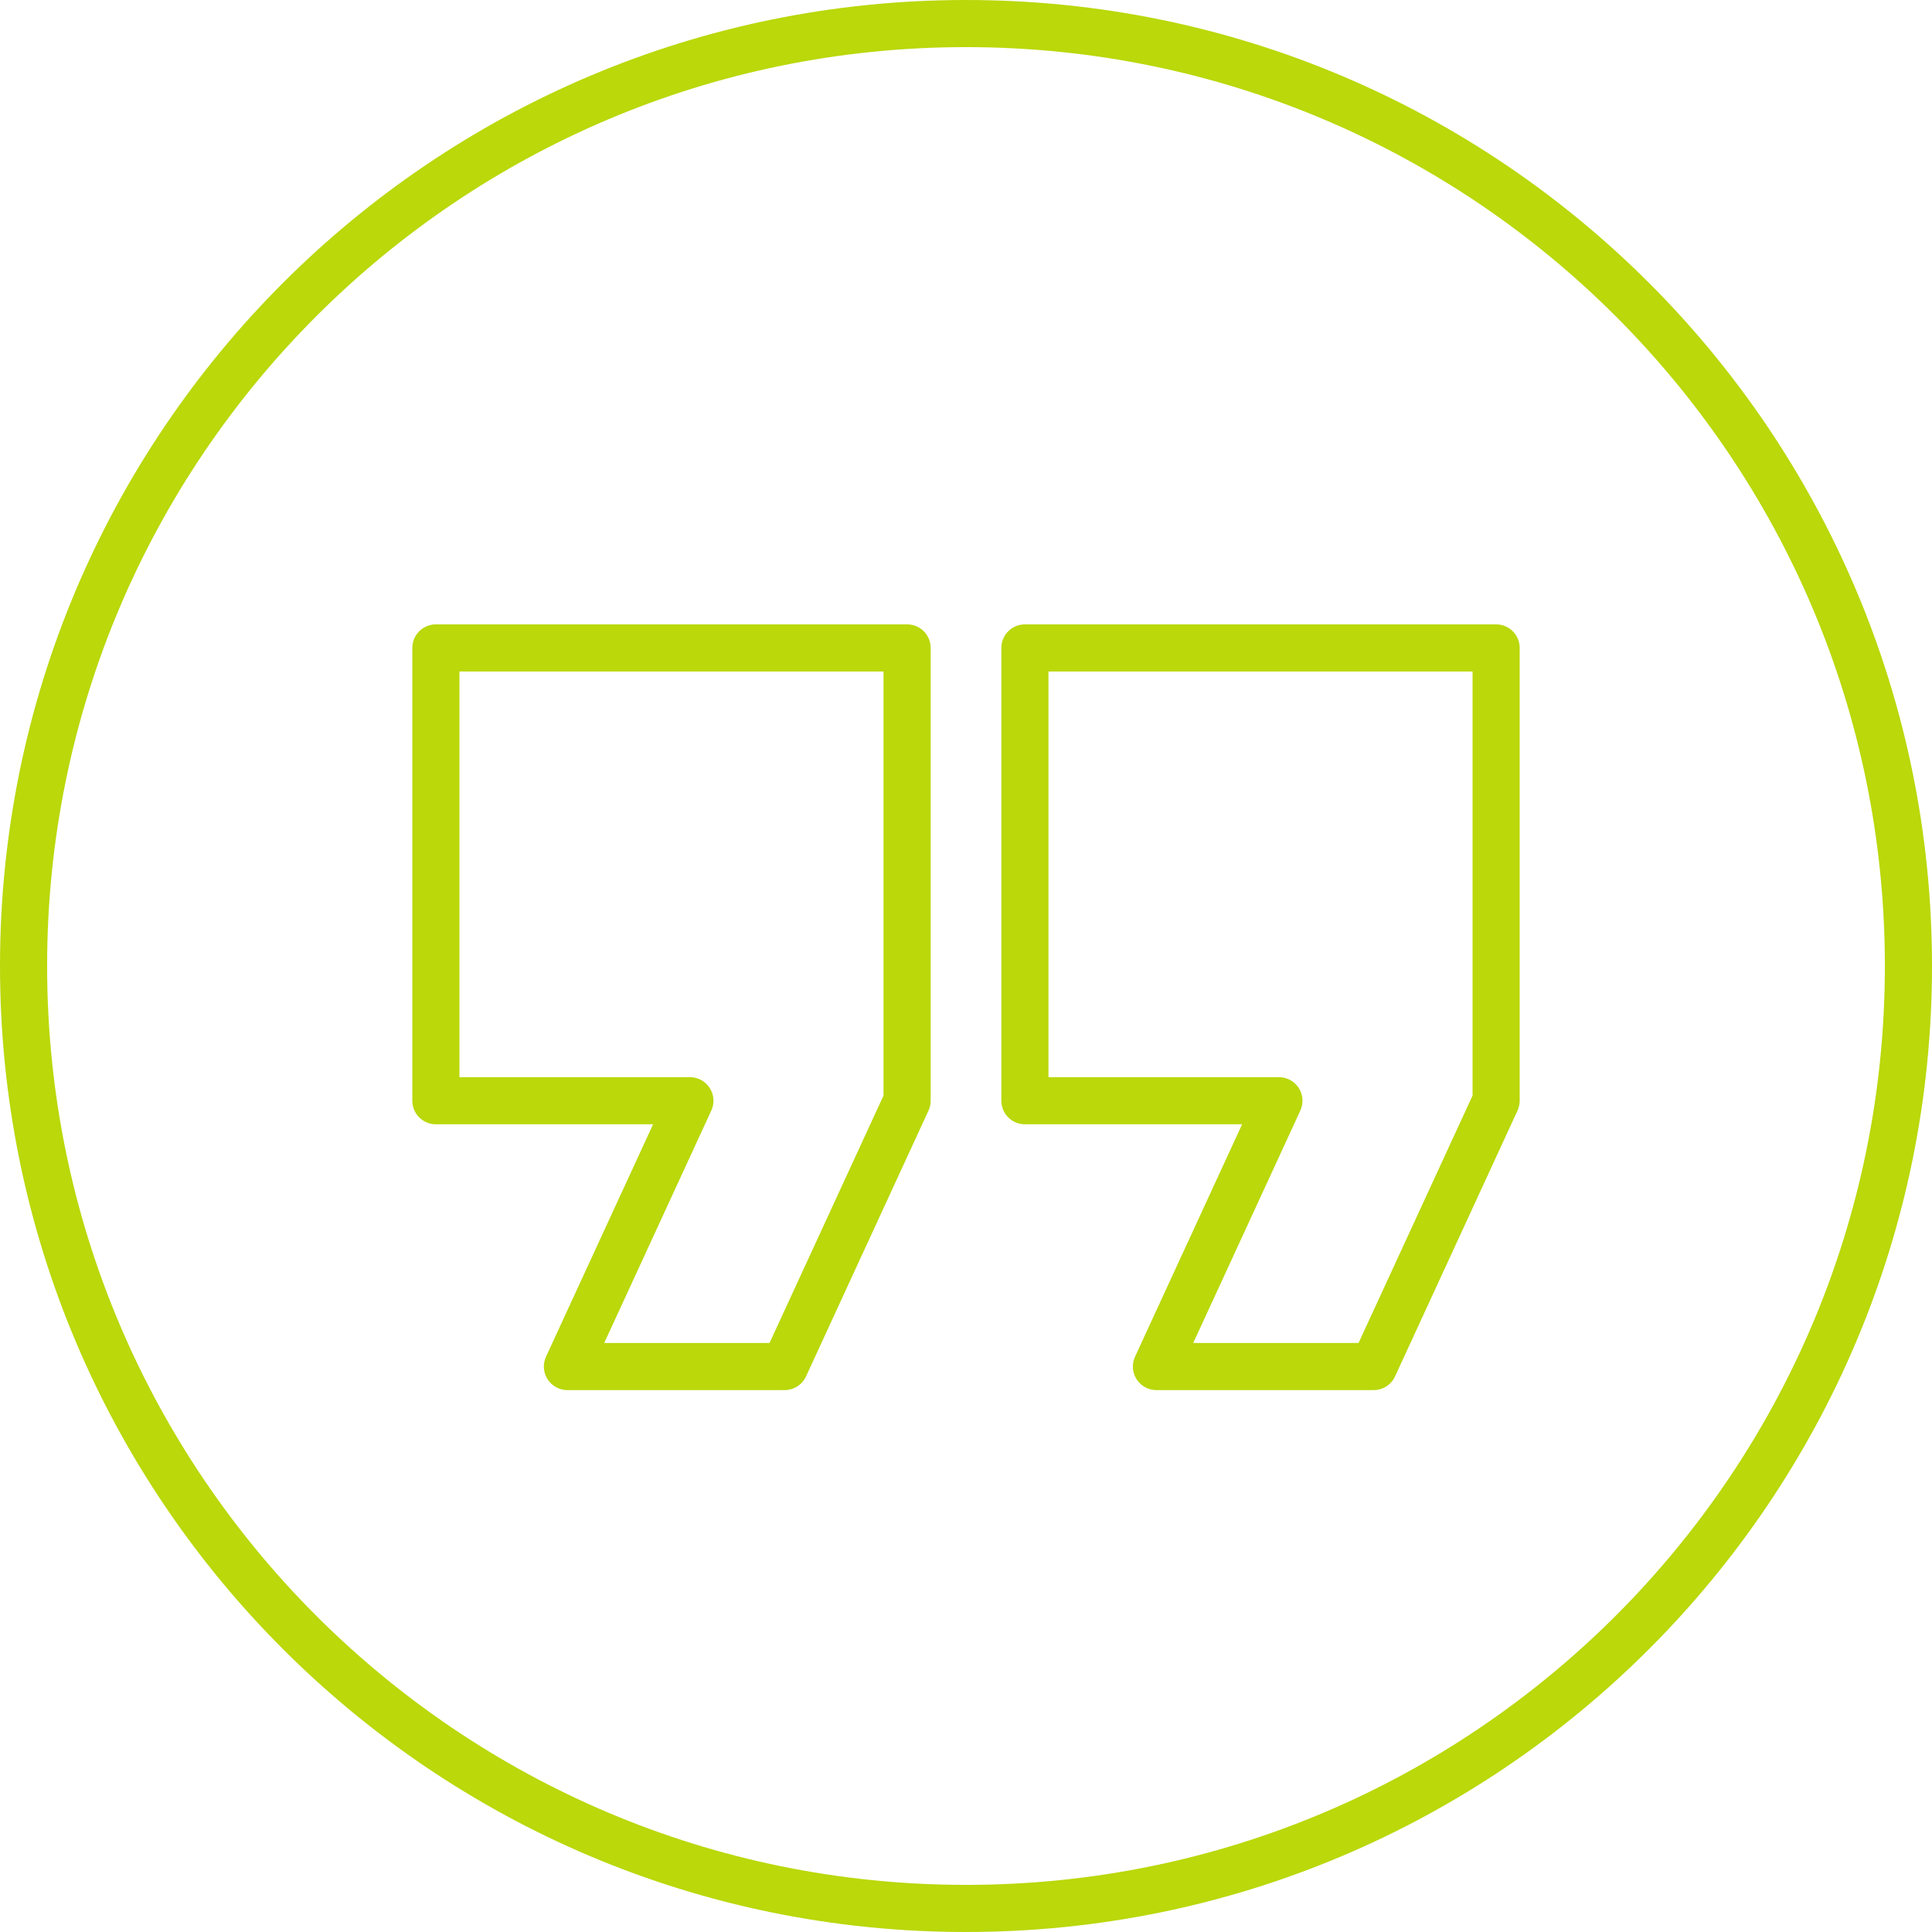
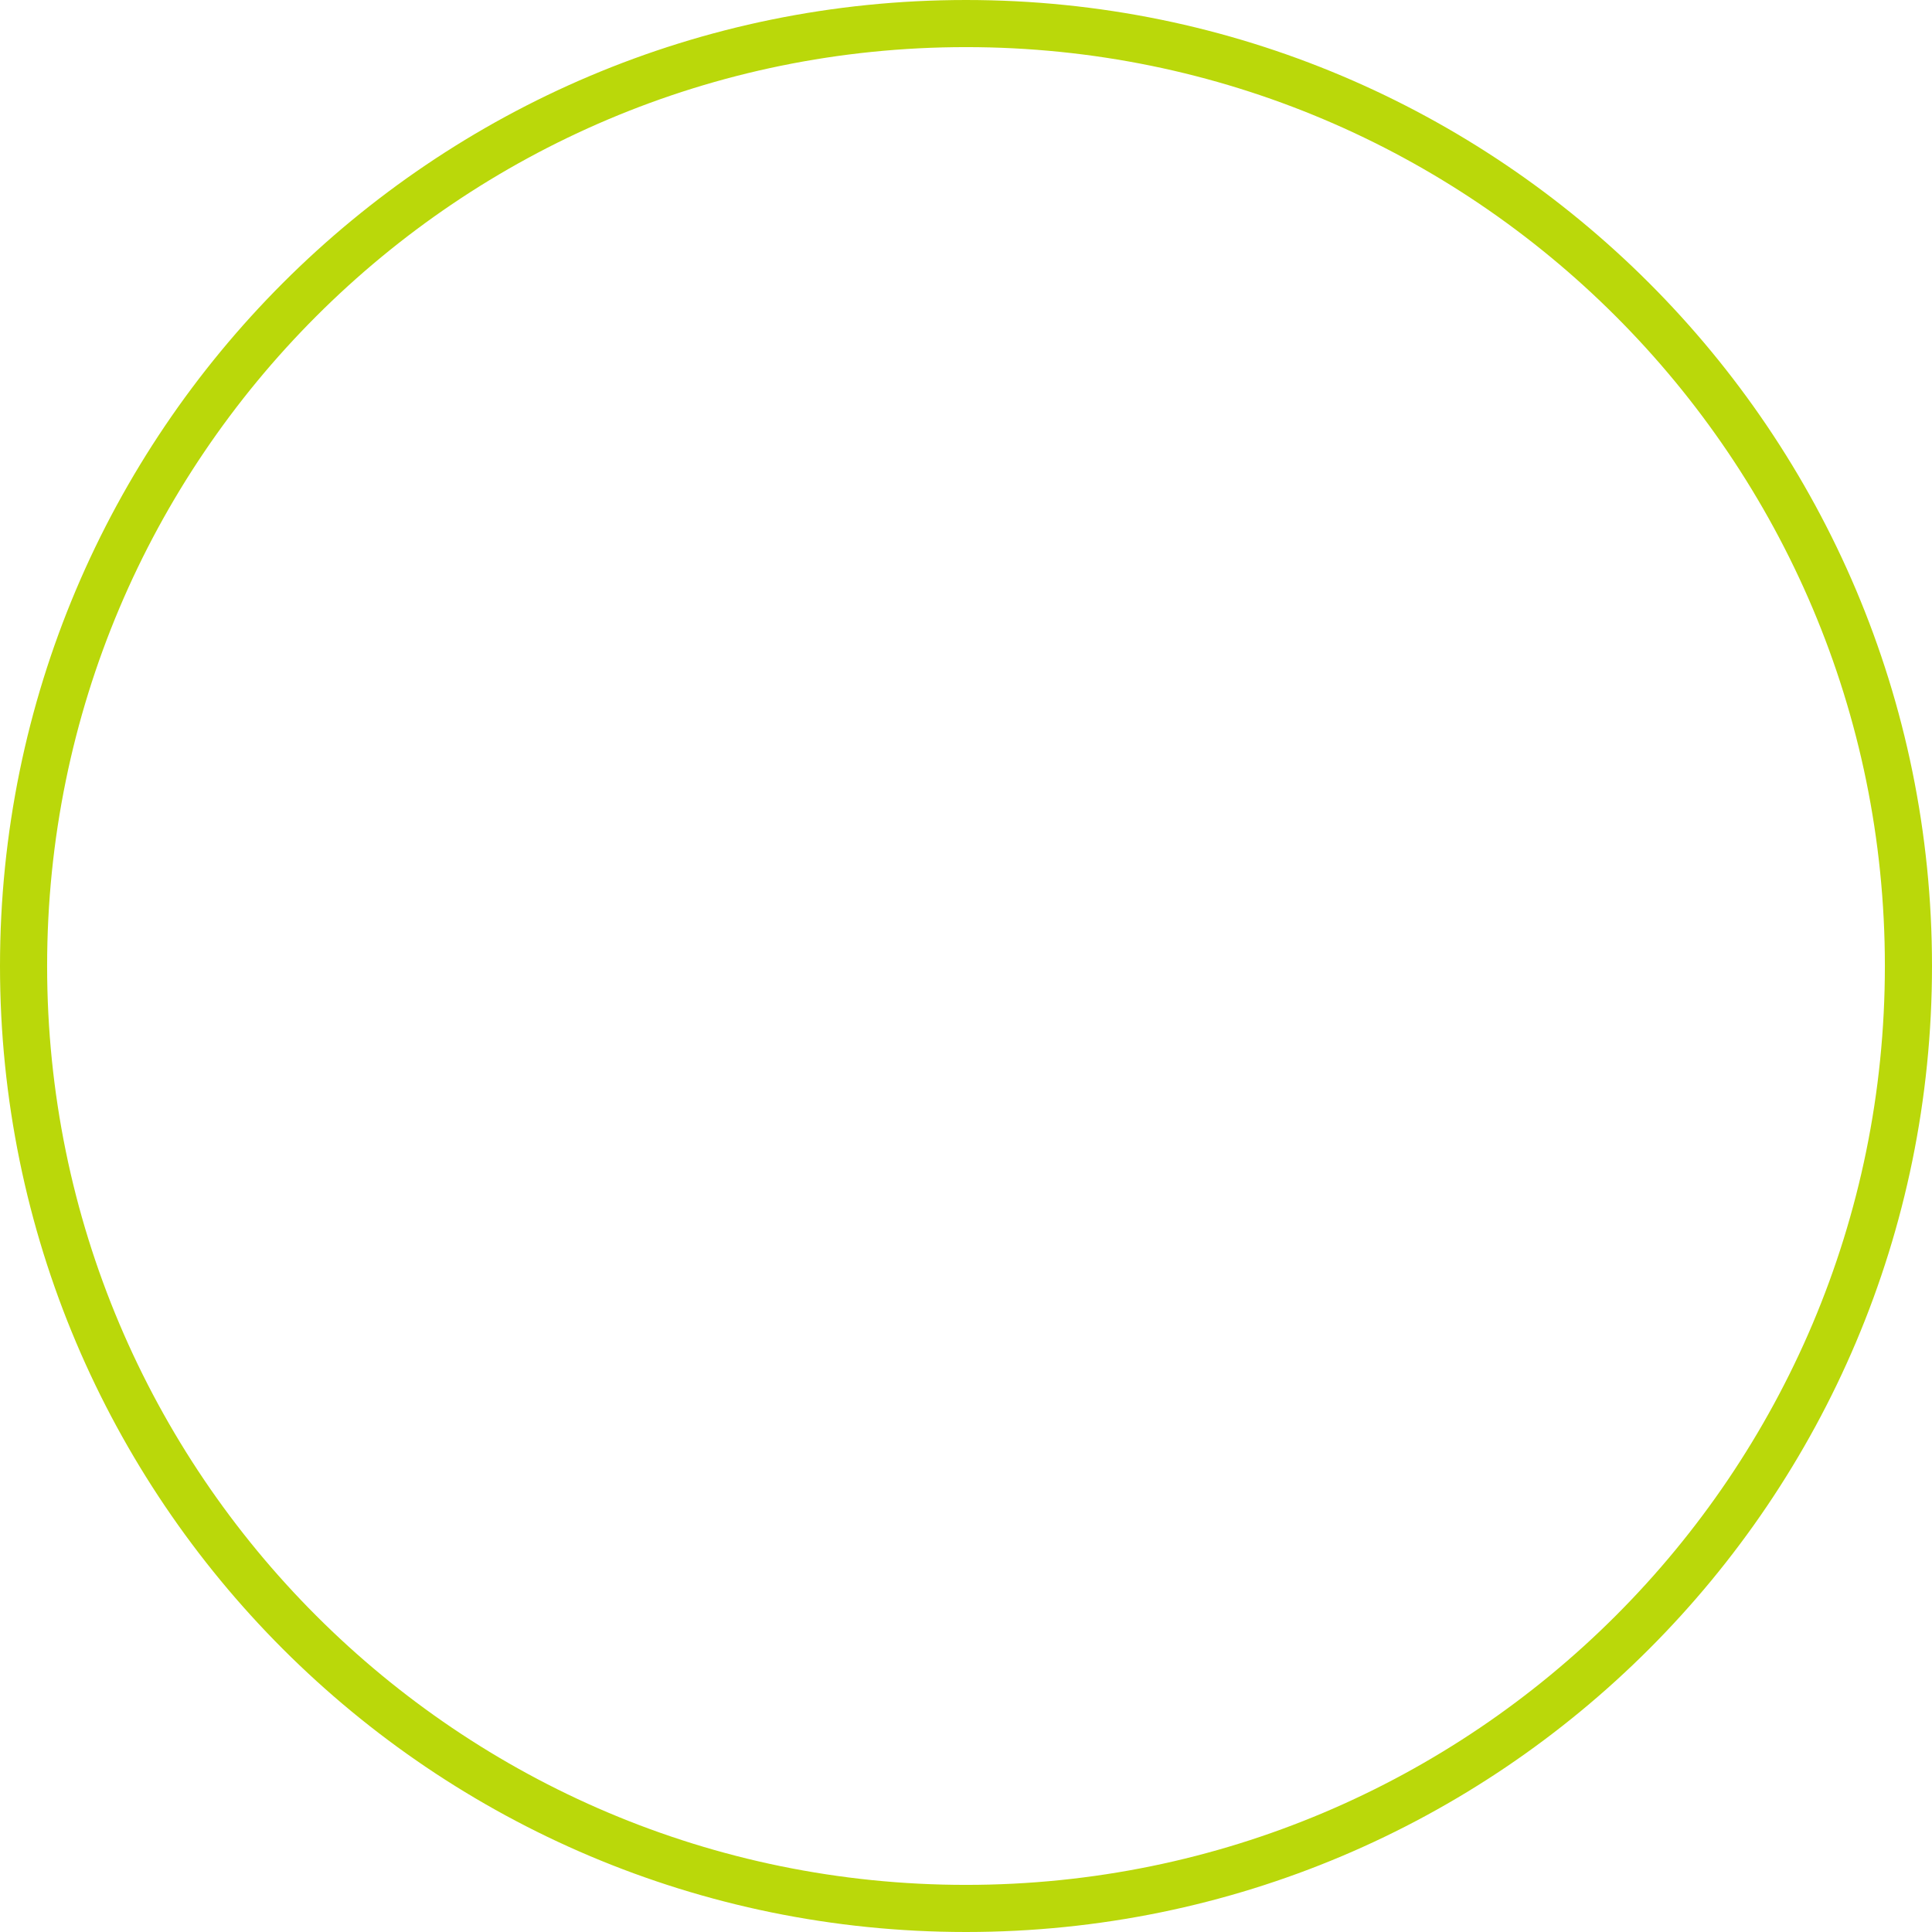
<svg xmlns="http://www.w3.org/2000/svg" width="164" height="164" viewBox="0 0 164 164">
  <g fill="none" fill-rule="evenodd" stroke="#BAD80A" stroke-linecap="round" stroke-linejoin="round" stroke-width="4" transform="translate(2 2)">
    <path d="M160,80 C160,124.181 124.181,160 80,160 C35.814,160 0,124.181 0,80 C0,35.819 35.814,0 80,0 C124.181,0 160,35.819 160,80 Z" />
-     <polygon points="35 53 35 91.437 56.562 91.437 46.166 114 64.604 114 75 91.437 75 85.592 75 53" />
-     <polygon points="85 53 85 91.437 106.562 91.437 96.166 114 114.604 114 125 91.437 125 85.592 125 53" />
  </g>
</svg>